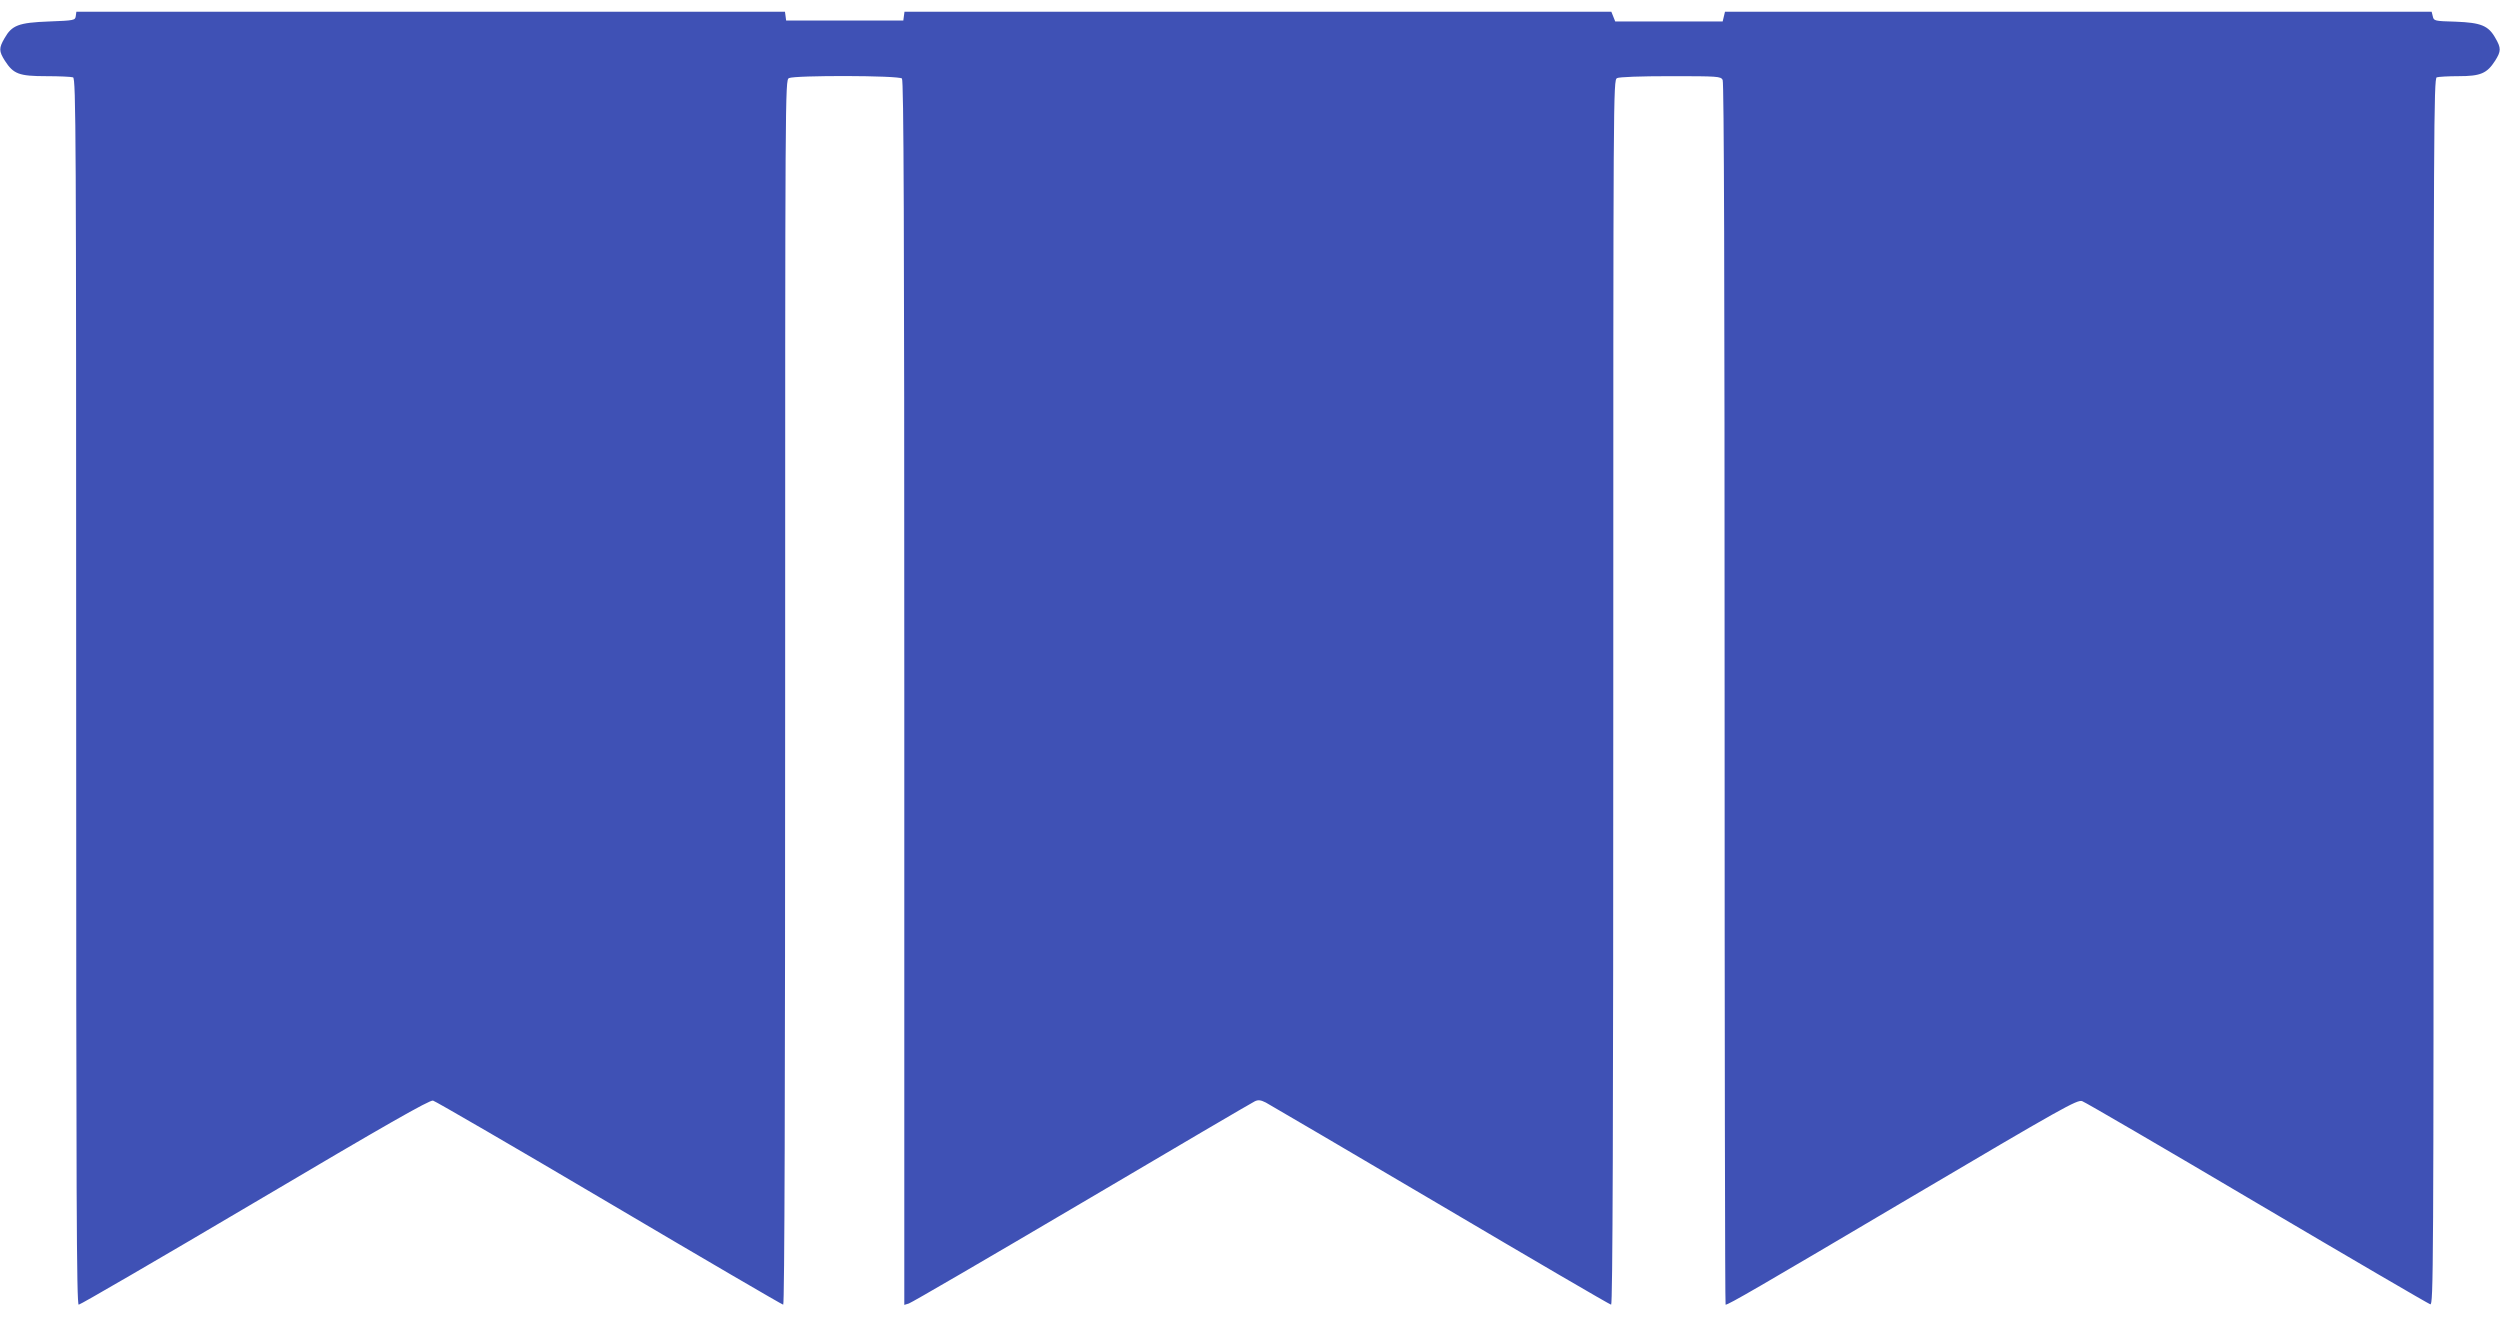
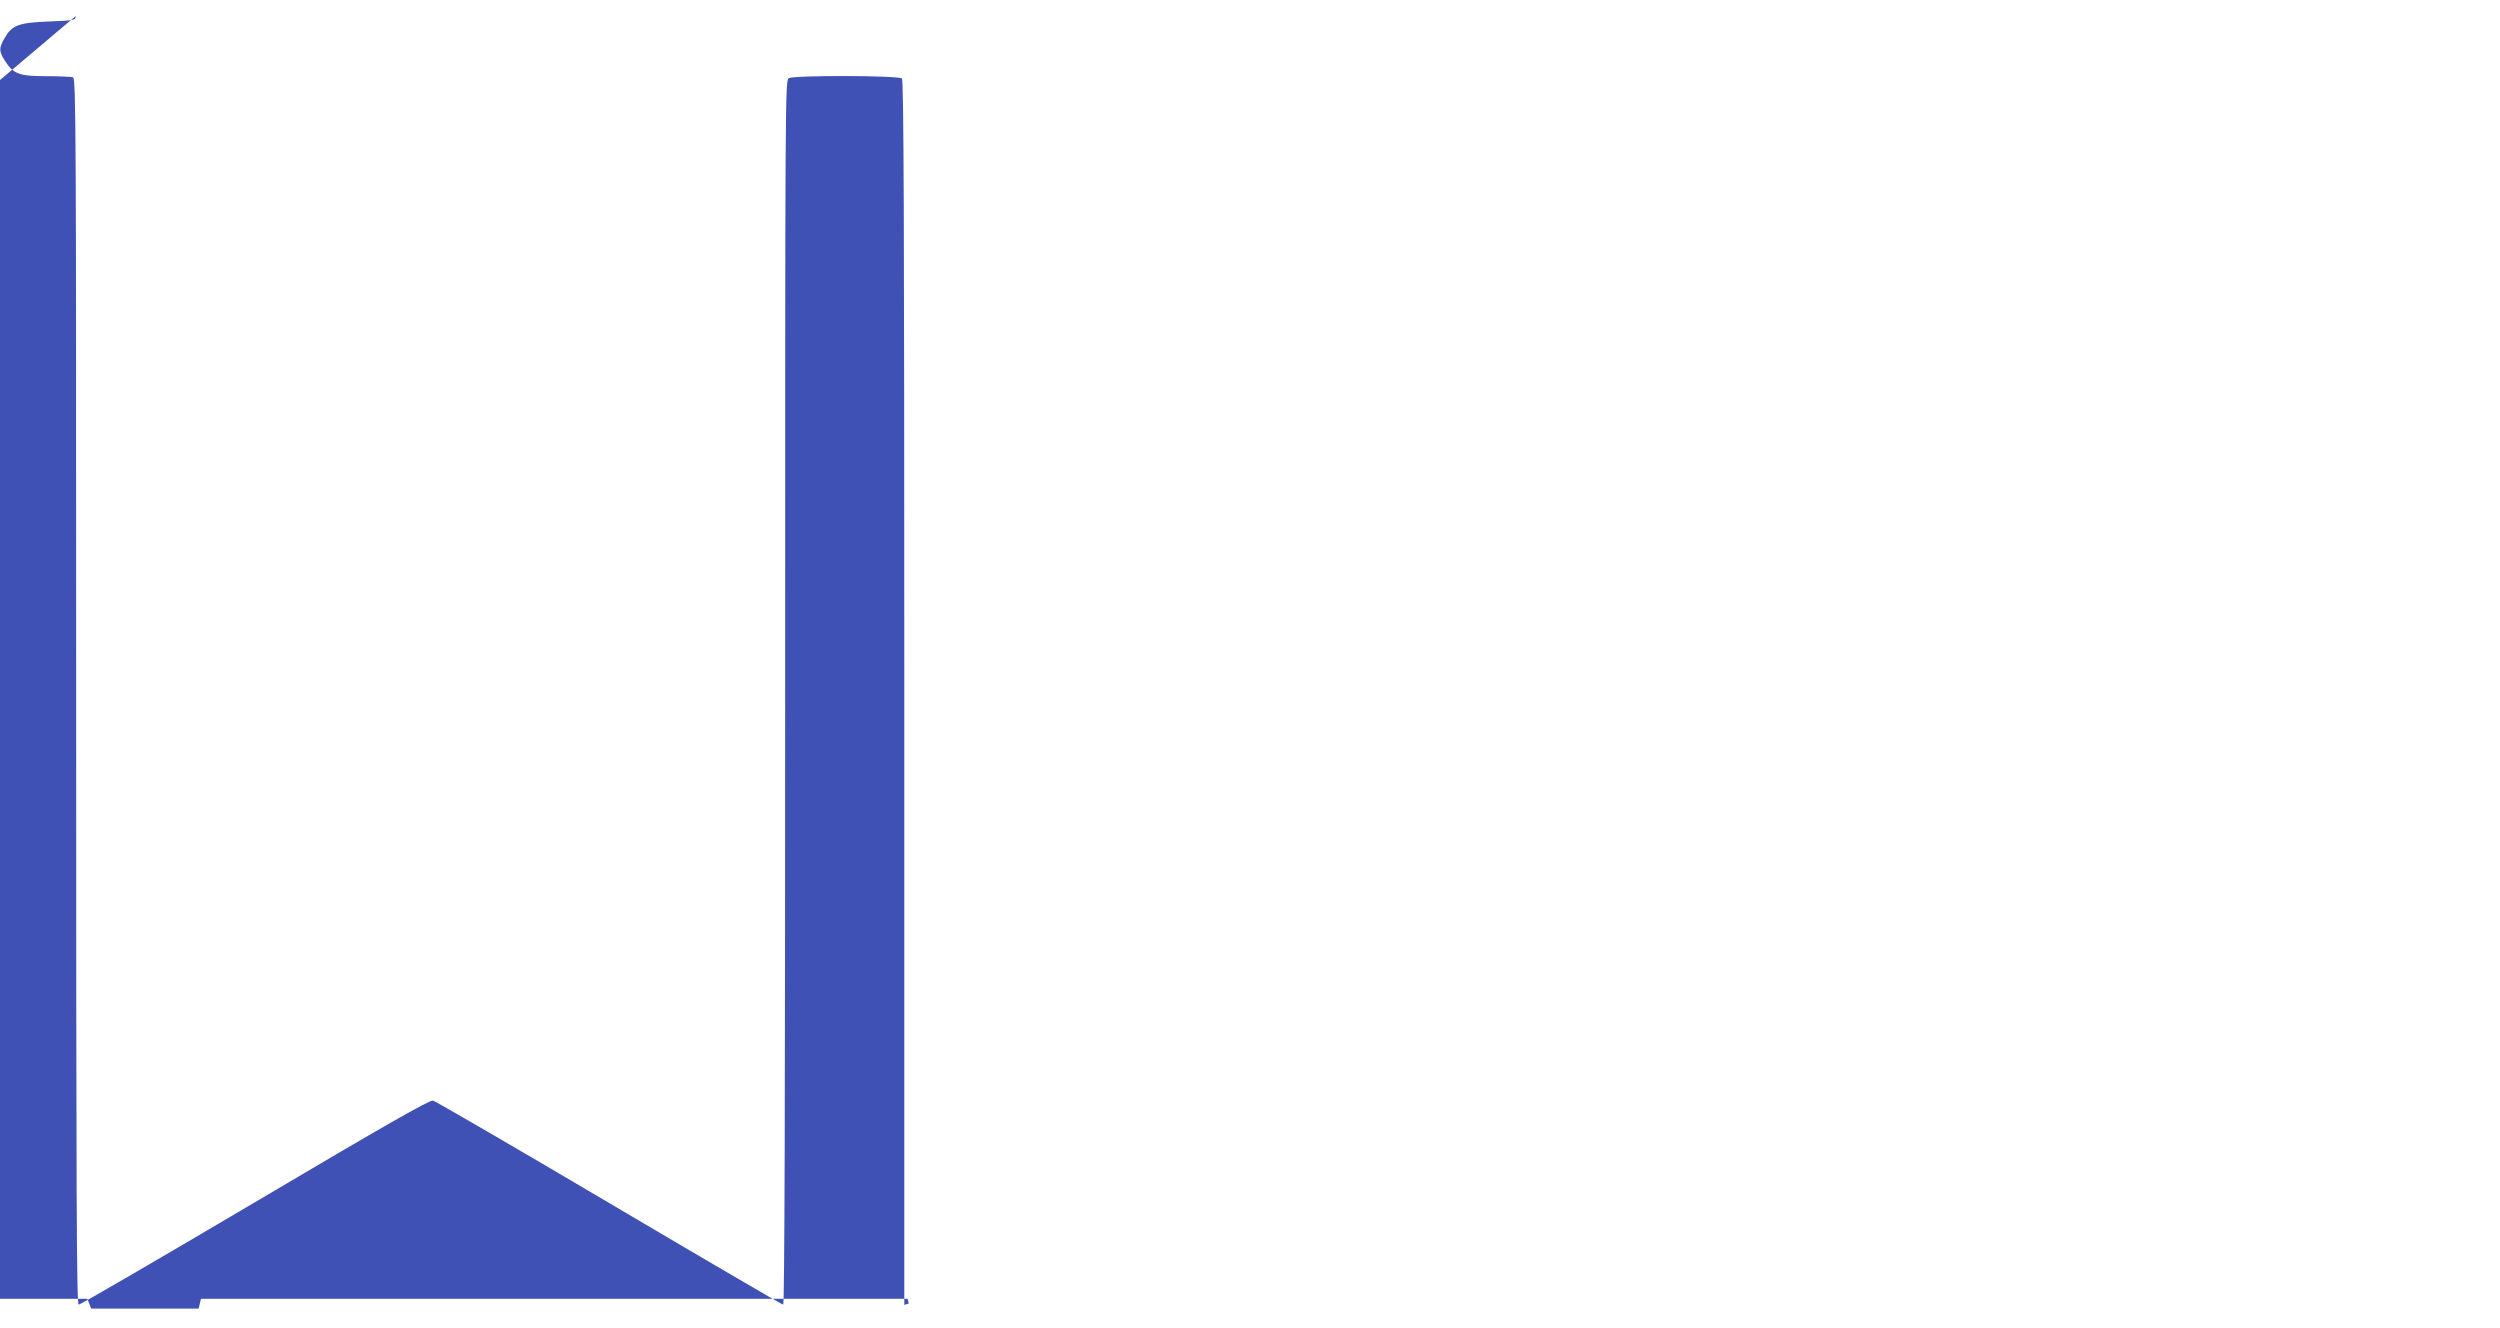
<svg xmlns="http://www.w3.org/2000/svg" version="1.0" width="1280pt" height="680pt" viewBox="0 0 1280 680" preserveAspectRatio="xMidYMid meet">
  <g transform="translate(0,680) scale(0.1,-0.1)" fill="#3f51b5" stroke="none">
-     <path d="M388 6718 c-3 -22 -7 -23 -138 -28 -155 -6 -189 -19 -227 -86 -29 -50 -29 -66 2 -115 44 -68 72 -79 212 -79 67 0 128 -3 137 -6 15 -6 16 -292 16 -3145 0 -2601 2 -3139 13 -3139 8 0 414 236 903 525 669 396 894 524 911 520 12 -3 419 -239 903 -525 484 -286 885 -520 890 -520 7 0 10 1092 10 3135 0 3089 0 3134 19 3145 29 15 563 14 579 -2 9 -9 12 -722 12 -3146 l0 -3133 23 7 c12 3 410 235 885 515 474 280 873 514 886 520 18 9 31 7 57 -6 19 -10 422 -247 896 -526 474 -280 866 -509 872 -509 8 0 11 923 11 3135 0 3089 0 3134 19 3145 12 6 118 10 275 10 242 0 256 -1 266 -19 7 -14 10 -1010 10 -3145 0 -1719 2 -3126 5 -3126 15 0 155 81 945 548 781 461 857 504 881 494 15 -5 418 -240 895 -522 478 -282 877 -515 887 -518 16 -4 17 150 17 3136 0 2854 1 3140 16 3146 9 3 59 6 112 6 113 0 145 14 187 79 31 49 31 65 2 115 -36 65 -74 80 -204 85 -108 3 -112 4 -117 27 l-6 24 -1809 0 -1809 0 -6 -25 -6 -25 -275 0 -275 0 -10 25 -10 25 -1809 0 -1810 0 -3 -22 -3 -23 -300 0 -300 0 -3 23 -3 22 -1814 0 -1814 0 -3 -22z" />
+     <path d="M388 6718 c-3 -22 -7 -23 -138 -28 -155 -6 -189 -19 -227 -86 -29 -50 -29 -66 2 -115 44 -68 72 -79 212 -79 67 0 128 -3 137 -6 15 -6 16 -292 16 -3145 0 -2601 2 -3139 13 -3139 8 0 414 236 903 525 669 396 894 524 911 520 12 -3 419 -239 903 -525 484 -286 885 -520 890 -520 7 0 10 1092 10 3135 0 3089 0 3134 19 3145 29 15 563 14 579 -2 9 -9 12 -722 12 -3146 l0 -3133 23 7 l-6 24 -1809 0 -1809 0 -6 -25 -6 -25 -275 0 -275 0 -10 25 -10 25 -1809 0 -1810 0 -3 -22 -3 -23 -300 0 -300 0 -3 23 -3 22 -1814 0 -1814 0 -3 -22z" />
  </g>
</svg>